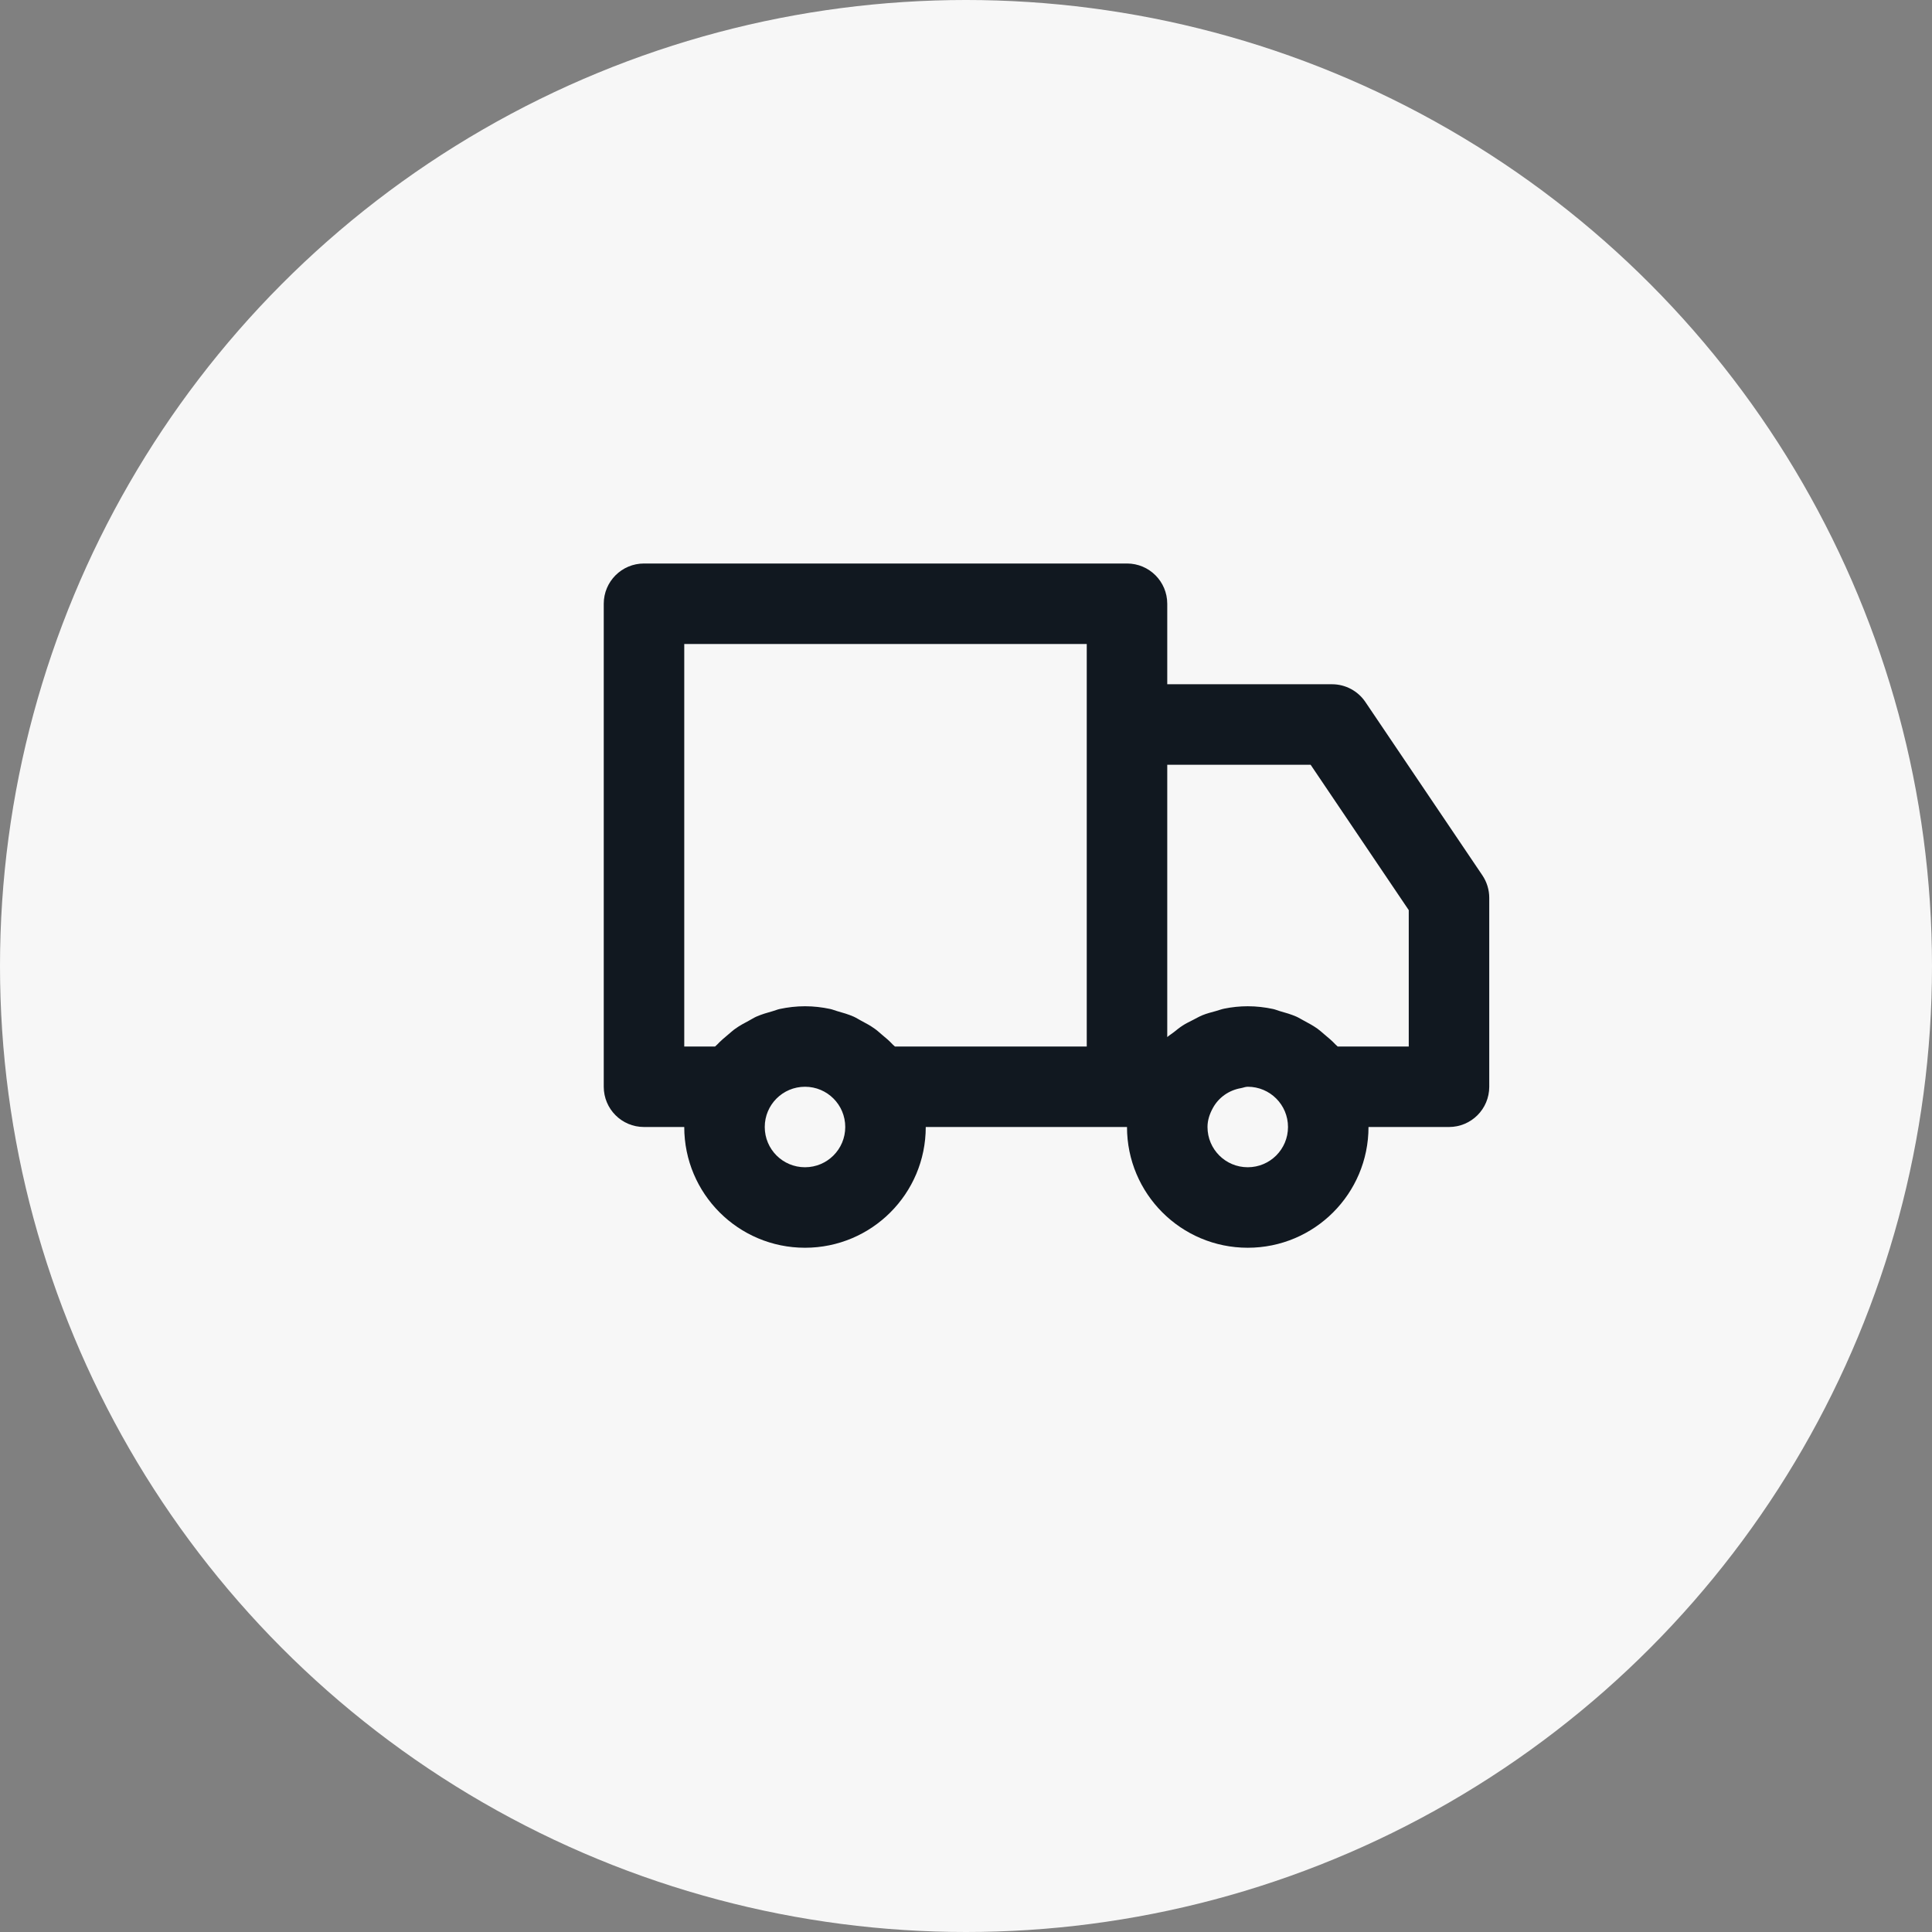
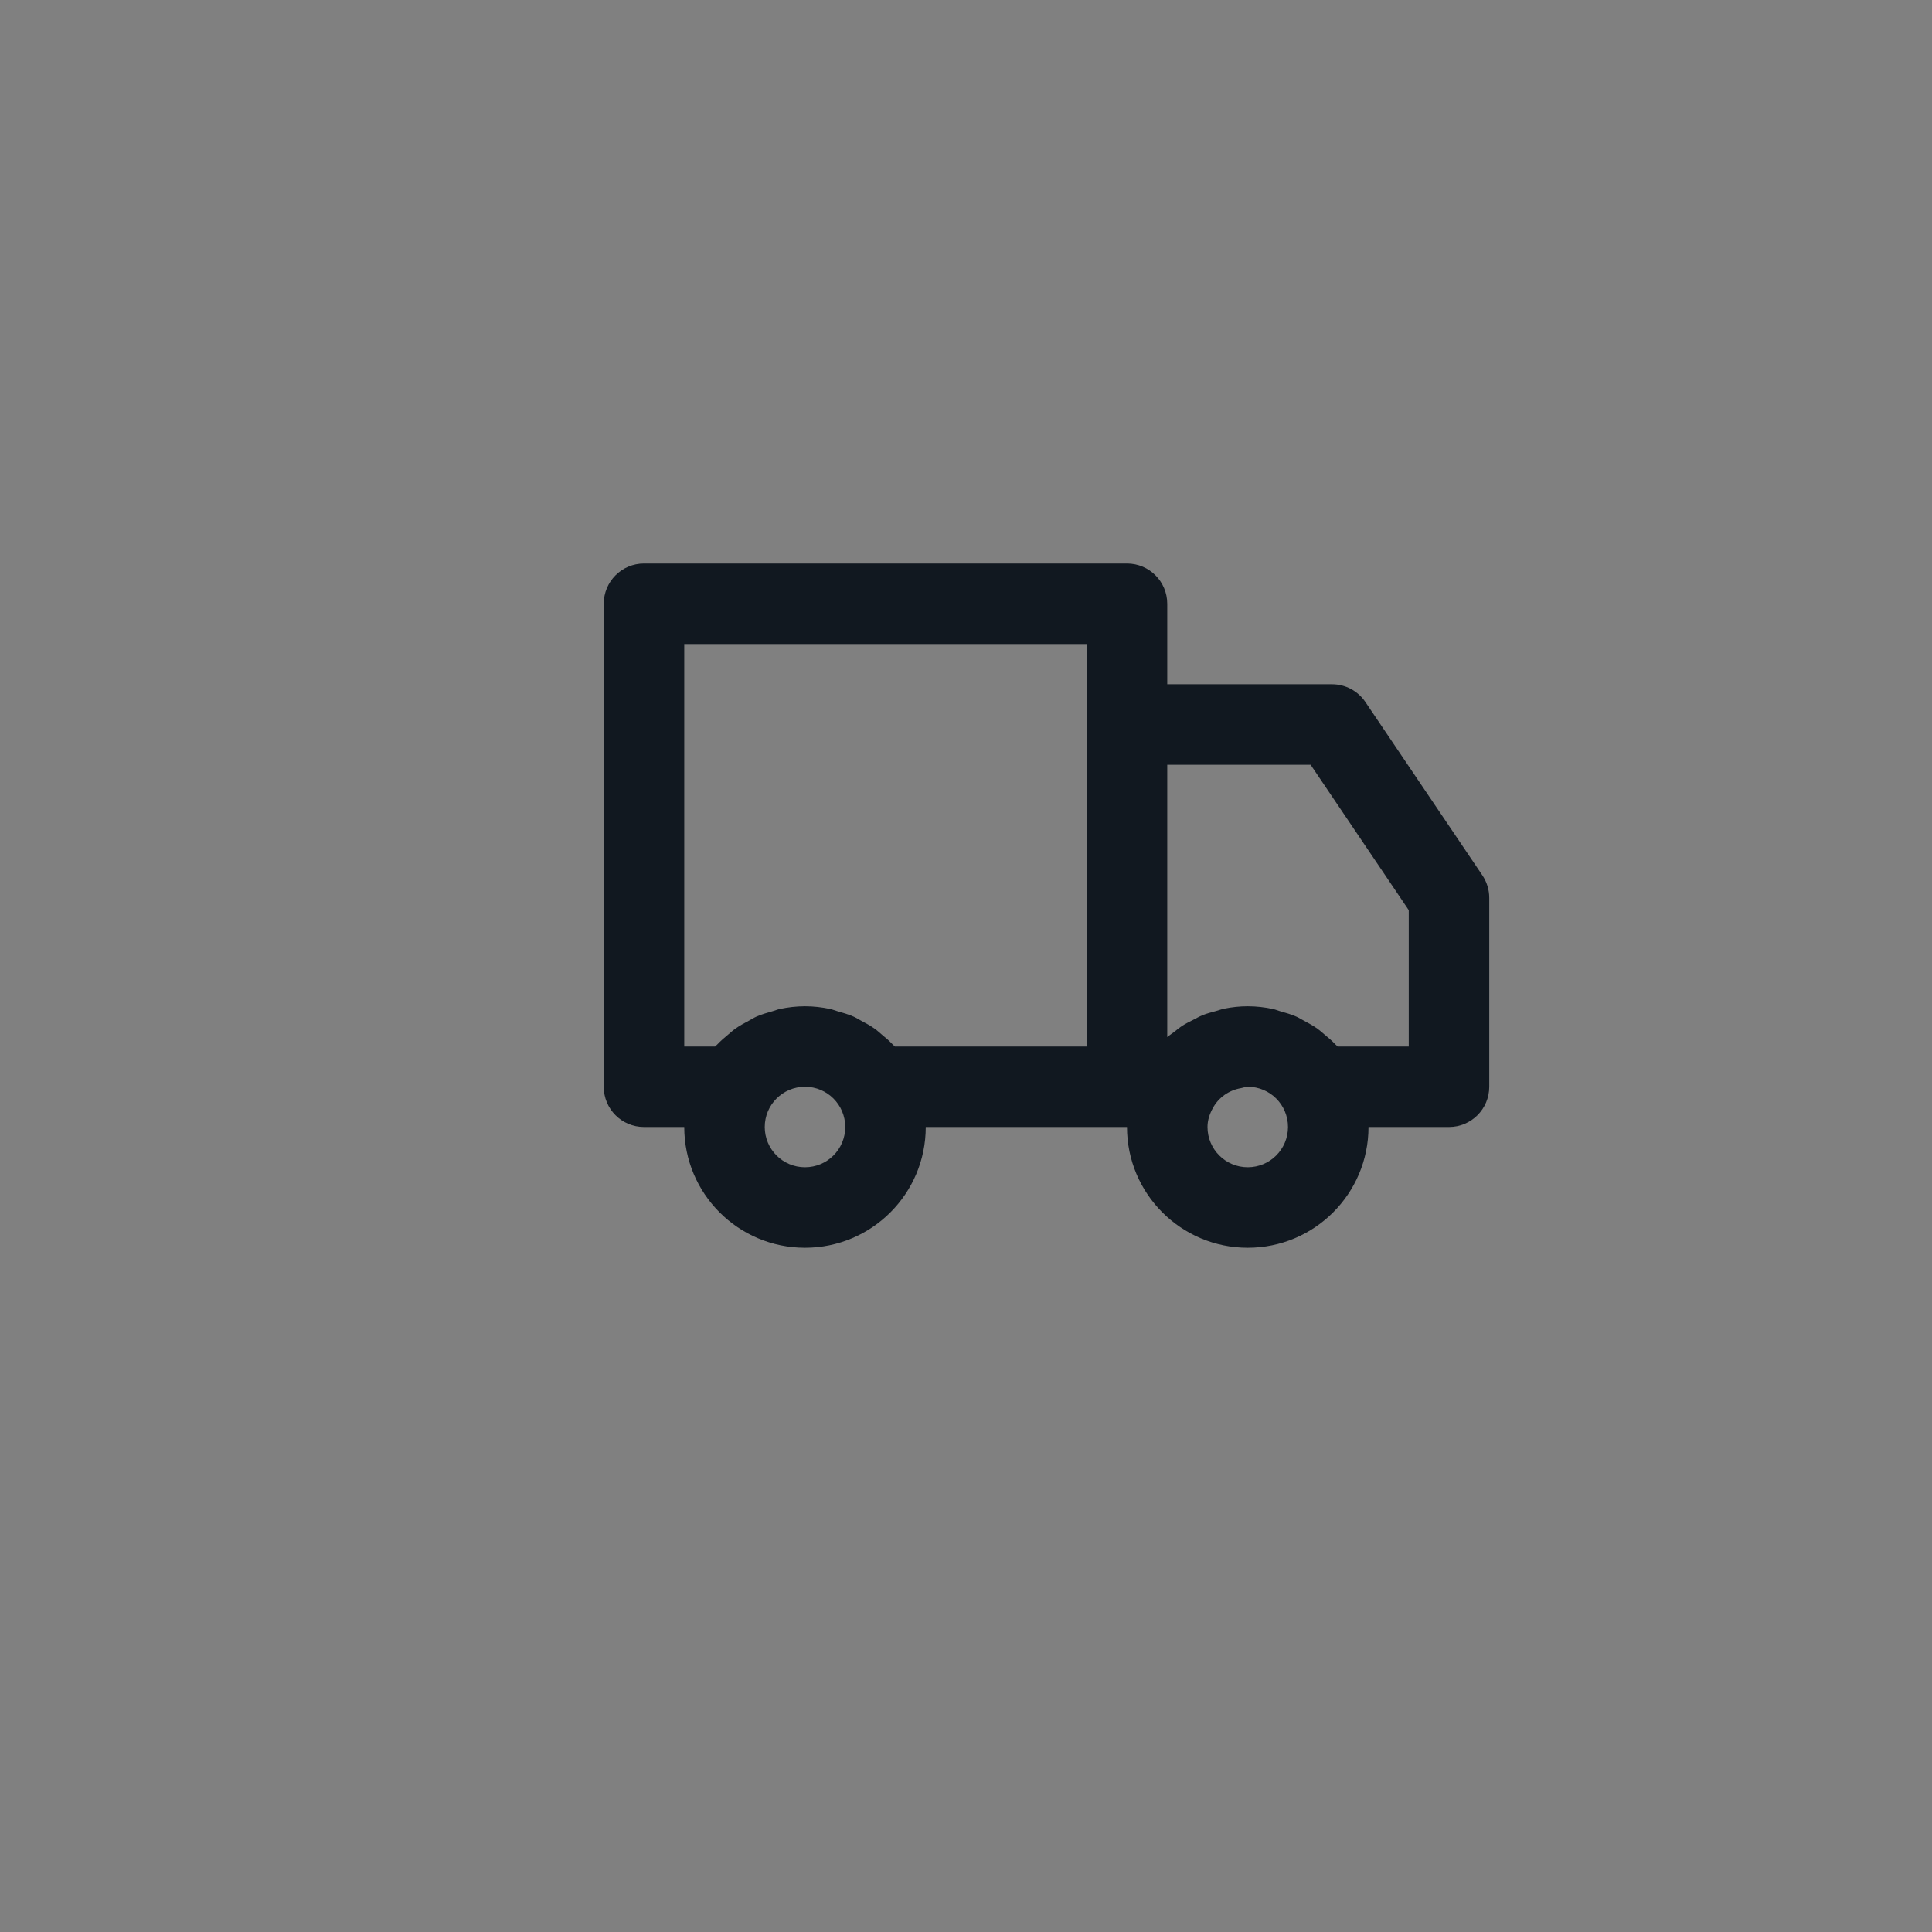
<svg xmlns="http://www.w3.org/2000/svg" width="48" height="48" viewBox="0 0 48 48" fill="none">
  <rect x="0" y="0" width="48" height="48" fill="#808080" stroke="none" />
-   <circle cx="24" cy="24" r="24" fill="#F7F7F7" />
  <path d="M35 26H33.234C33.219 25.982 33.198 25.969 33.182 25.952C33.096 25.86 33 25.779 32.902 25.698C32.846 25.651 32.794 25.602 32.734 25.559C32.626 25.482 32.509 25.419 32.391 25.356C32.33 25.325 32.273 25.287 32.211 25.259C32.078 25.201 31.938 25.16 31.797 25.121C31.739 25.104 31.687 25.081 31.628 25.068C31.425 25.025 31.216 25 31 25C30.801 25 30.606 25.021 30.418 25.059C30.346 25.073 30.279 25.1 30.209 25.119C30.096 25.15 29.982 25.179 29.876 25.222C29.795 25.255 29.721 25.299 29.644 25.338C29.555 25.383 29.466 25.426 29.383 25.479C29.306 25.529 29.235 25.587 29.164 25.644C29.11 25.686 29.051 25.721 29 25.766V19H32.562L35 22.612V26ZM31 29C30.447 29 30 28.553 30 28C30 27.827 30.055 27.673 30.132 27.531C30.275 27.268 30.528 27.087 30.833 27.034C30.89 27.024 30.94 27 31 27C31.553 27 32 27.447 32 28C32 28.553 31.553 29 31 29ZM22.234 26C22.219 25.983 22.199 25.971 22.184 25.955C22.096 25.86 21.998 25.777 21.898 25.695C21.844 25.649 21.793 25.601 21.734 25.56C21.626 25.482 21.509 25.419 21.391 25.357C21.33 25.325 21.273 25.287 21.211 25.259C21.079 25.201 20.939 25.16 20.799 25.121C20.741 25.105 20.687 25.081 20.628 25.068C20.425 25.025 20.216 25 20 25C19.784 25 19.575 25.025 19.372 25.068C19.312 25.081 19.259 25.105 19.201 25.121C19.061 25.16 18.921 25.201 18.789 25.259C18.727 25.287 18.67 25.325 18.609 25.357C18.491 25.419 18.374 25.482 18.266 25.56C18.207 25.601 18.156 25.65 18.101 25.695C18.002 25.777 17.904 25.86 17.816 25.954C17.801 25.971 17.781 25.983 17.766 26H17V16H27V26H22.234ZM20 29C19.447 29 19 28.553 19 28C19 27.447 19.447 27 20 27C20.553 27 21 27.447 21 28C21 28.553 20.553 29 20 29ZM36.829 21.747L33.922 17.44C33.736 17.165 33.426 17 33.094 17H29V15C29 14.448 28.553 14 28 14H16C15.447 14 15 14.448 15 15V27C15 27.553 15.447 28 16 28H17C17 29.657 18.343 31 20 31C21.657 31 23 29.657 23 28H28C28 29.657 29.343 31 31 31C32.657 31 34 29.657 34 28H36C36.553 28 37 27.553 37 27V22.306C37 22.106 36.94 21.912 36.829 21.747Z" fill="#111820" />
</svg>